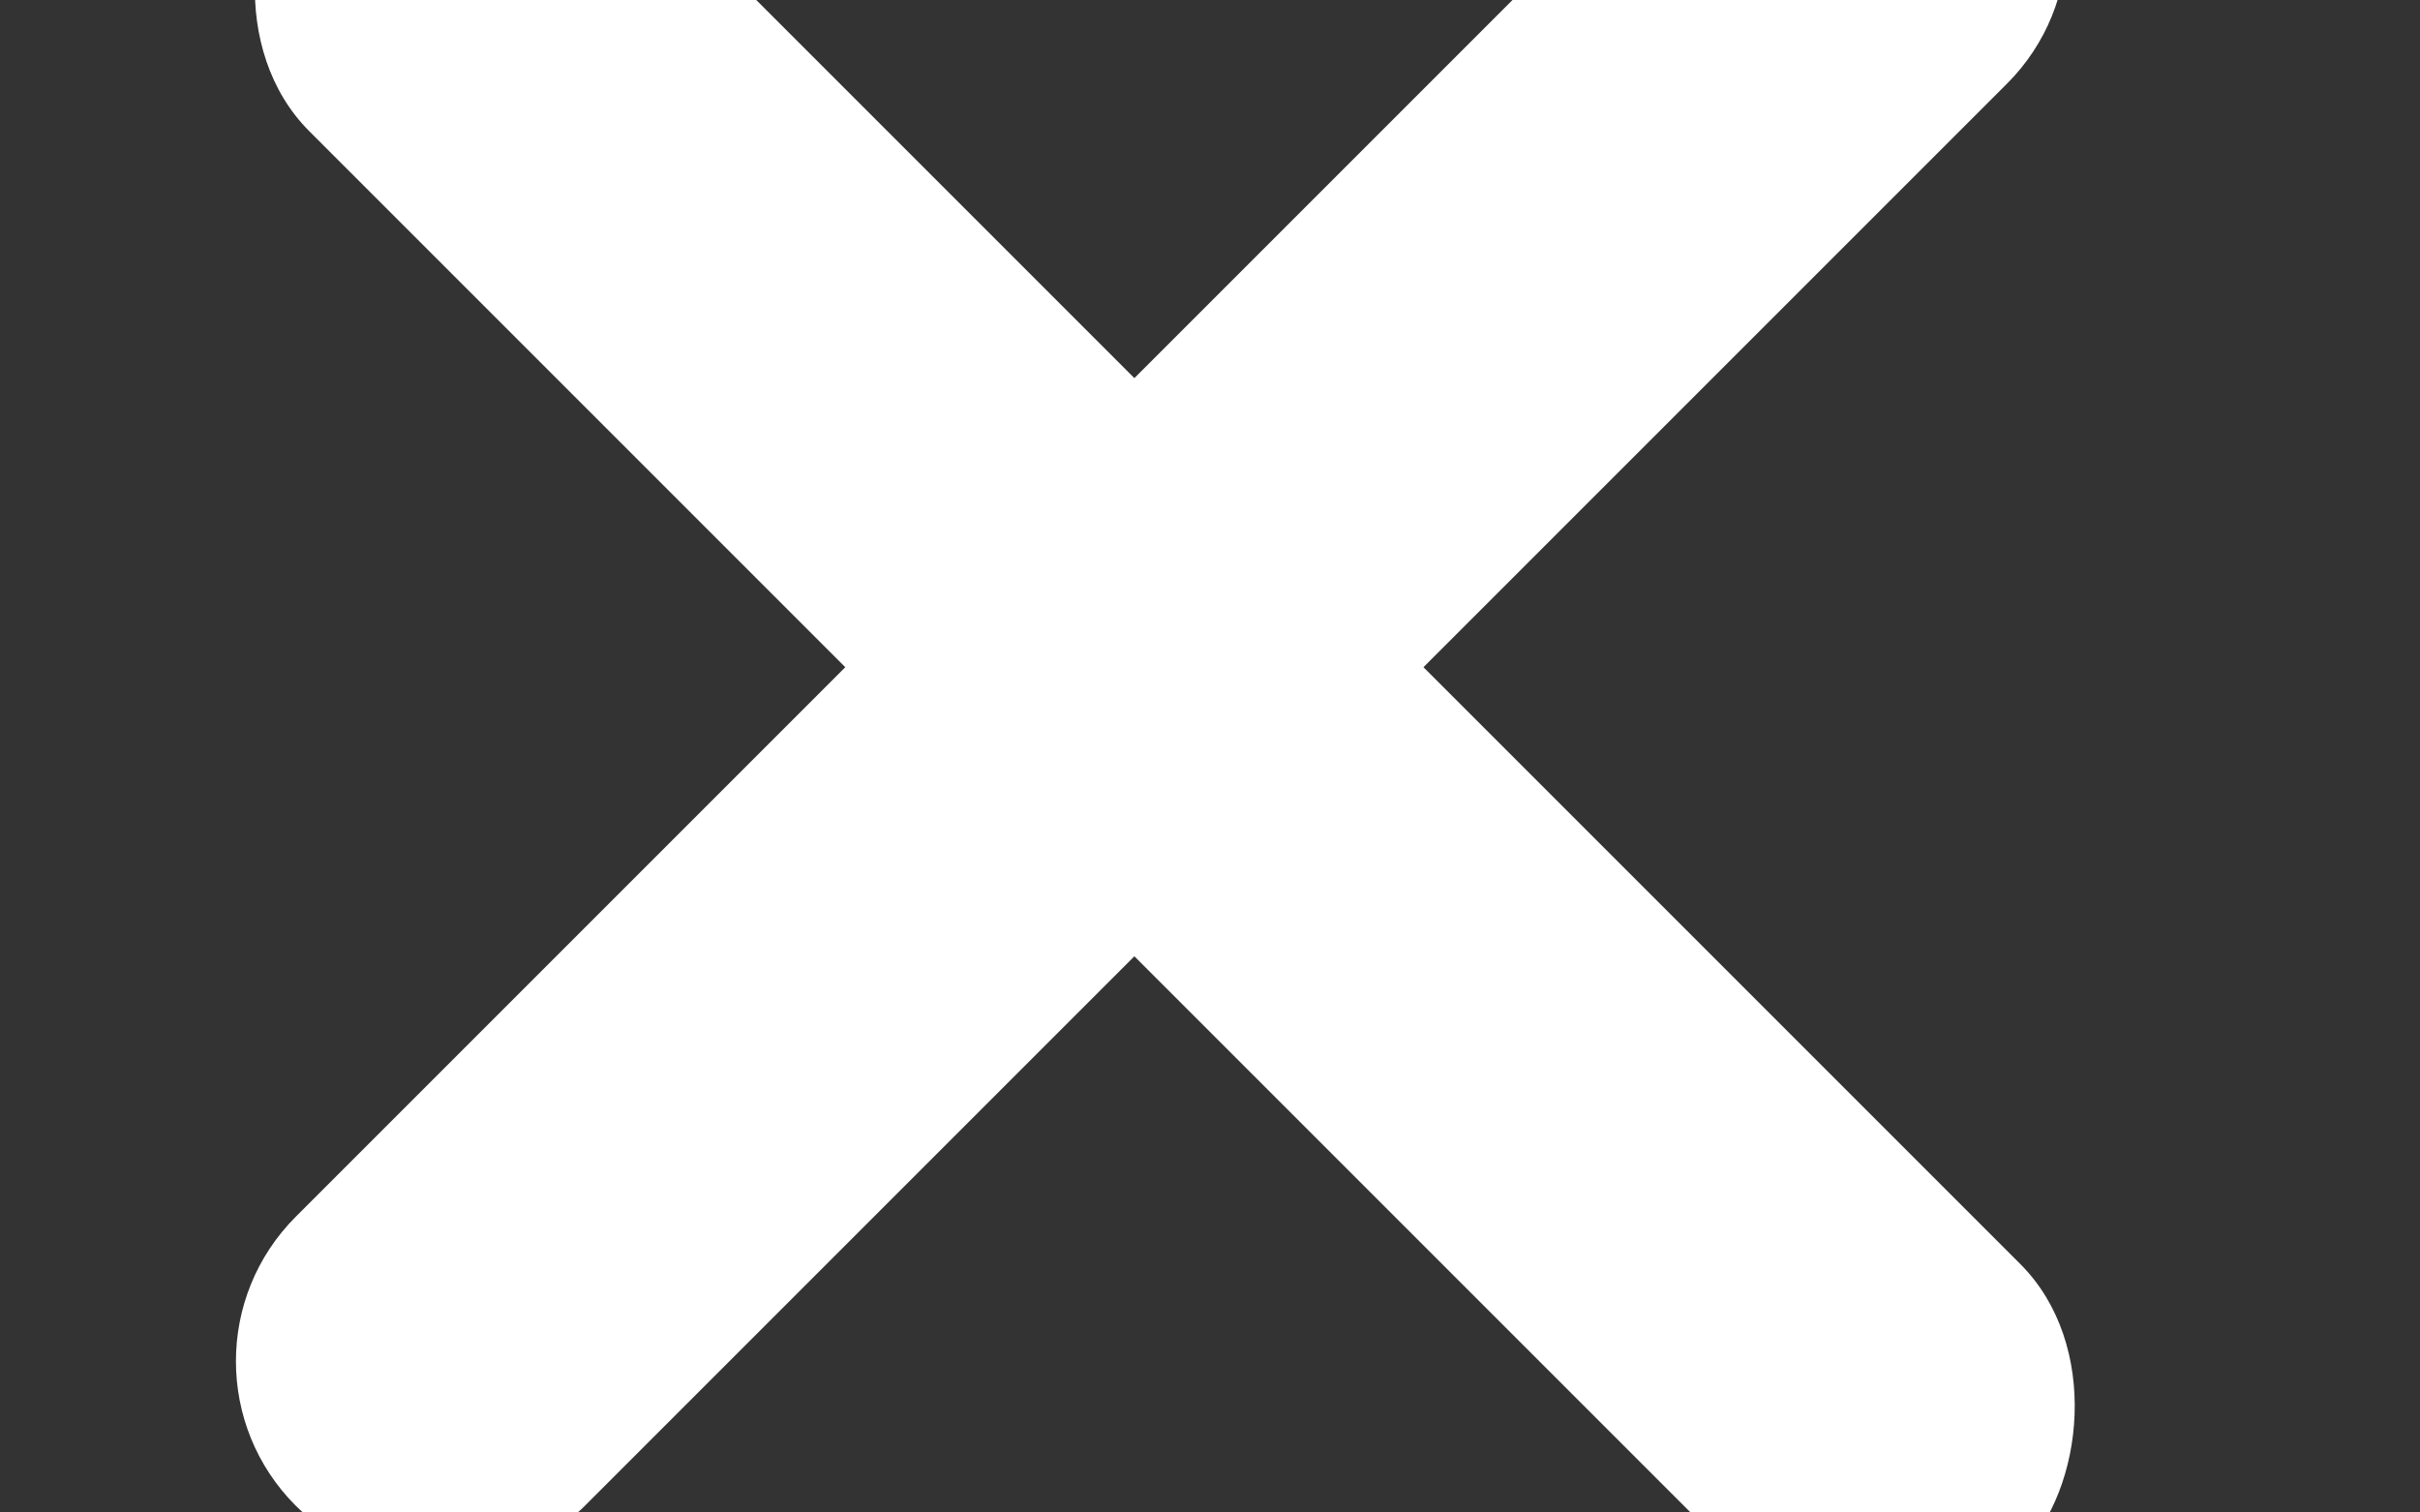
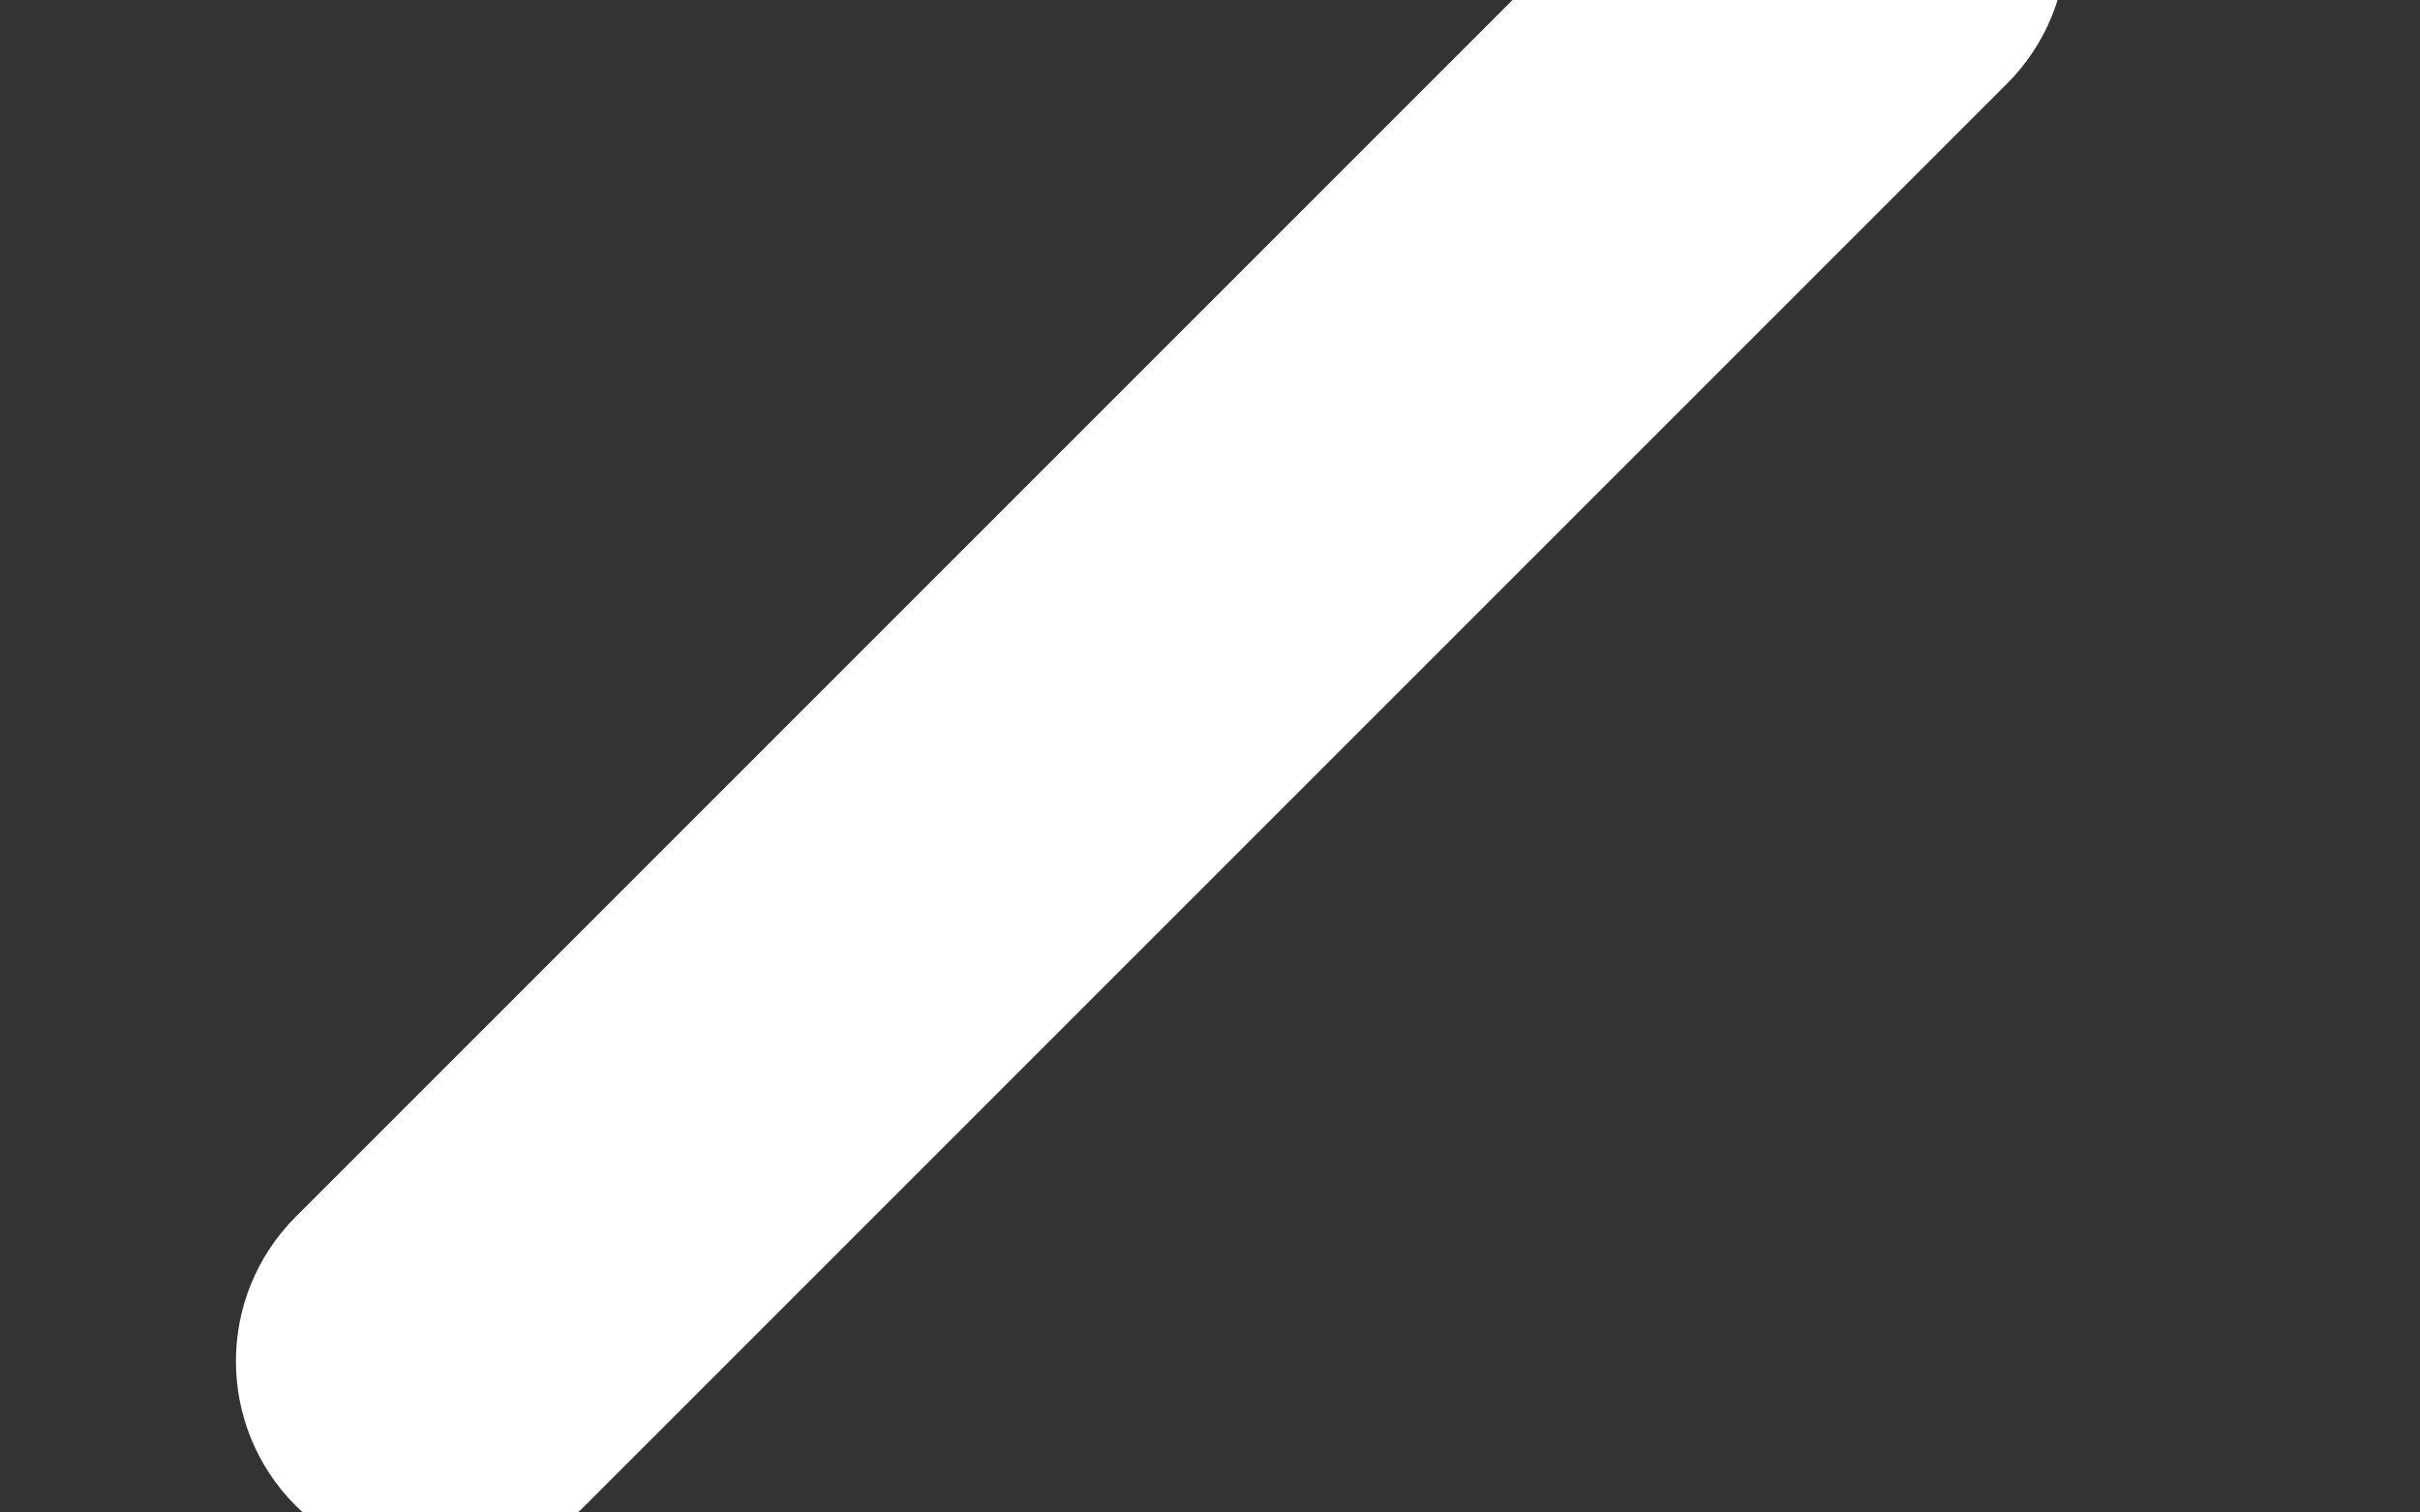
<svg xmlns="http://www.w3.org/2000/svg" width="16" height="10" viewBox="0 0 16 10" fill="none">
  <rect x="0" y="0" width="16" height="10" fill="#333333" stroke="none" />
  <rect x="1" y="9" width="16" height="2.703" rx="1.352" transform="rotate(-45 1 9)" fill="white" />
-   <rect x="3" y="-2" width="16" height="2.703" rx="1.352" transform="rotate(45 3 -2)" fill="white" />
</svg>